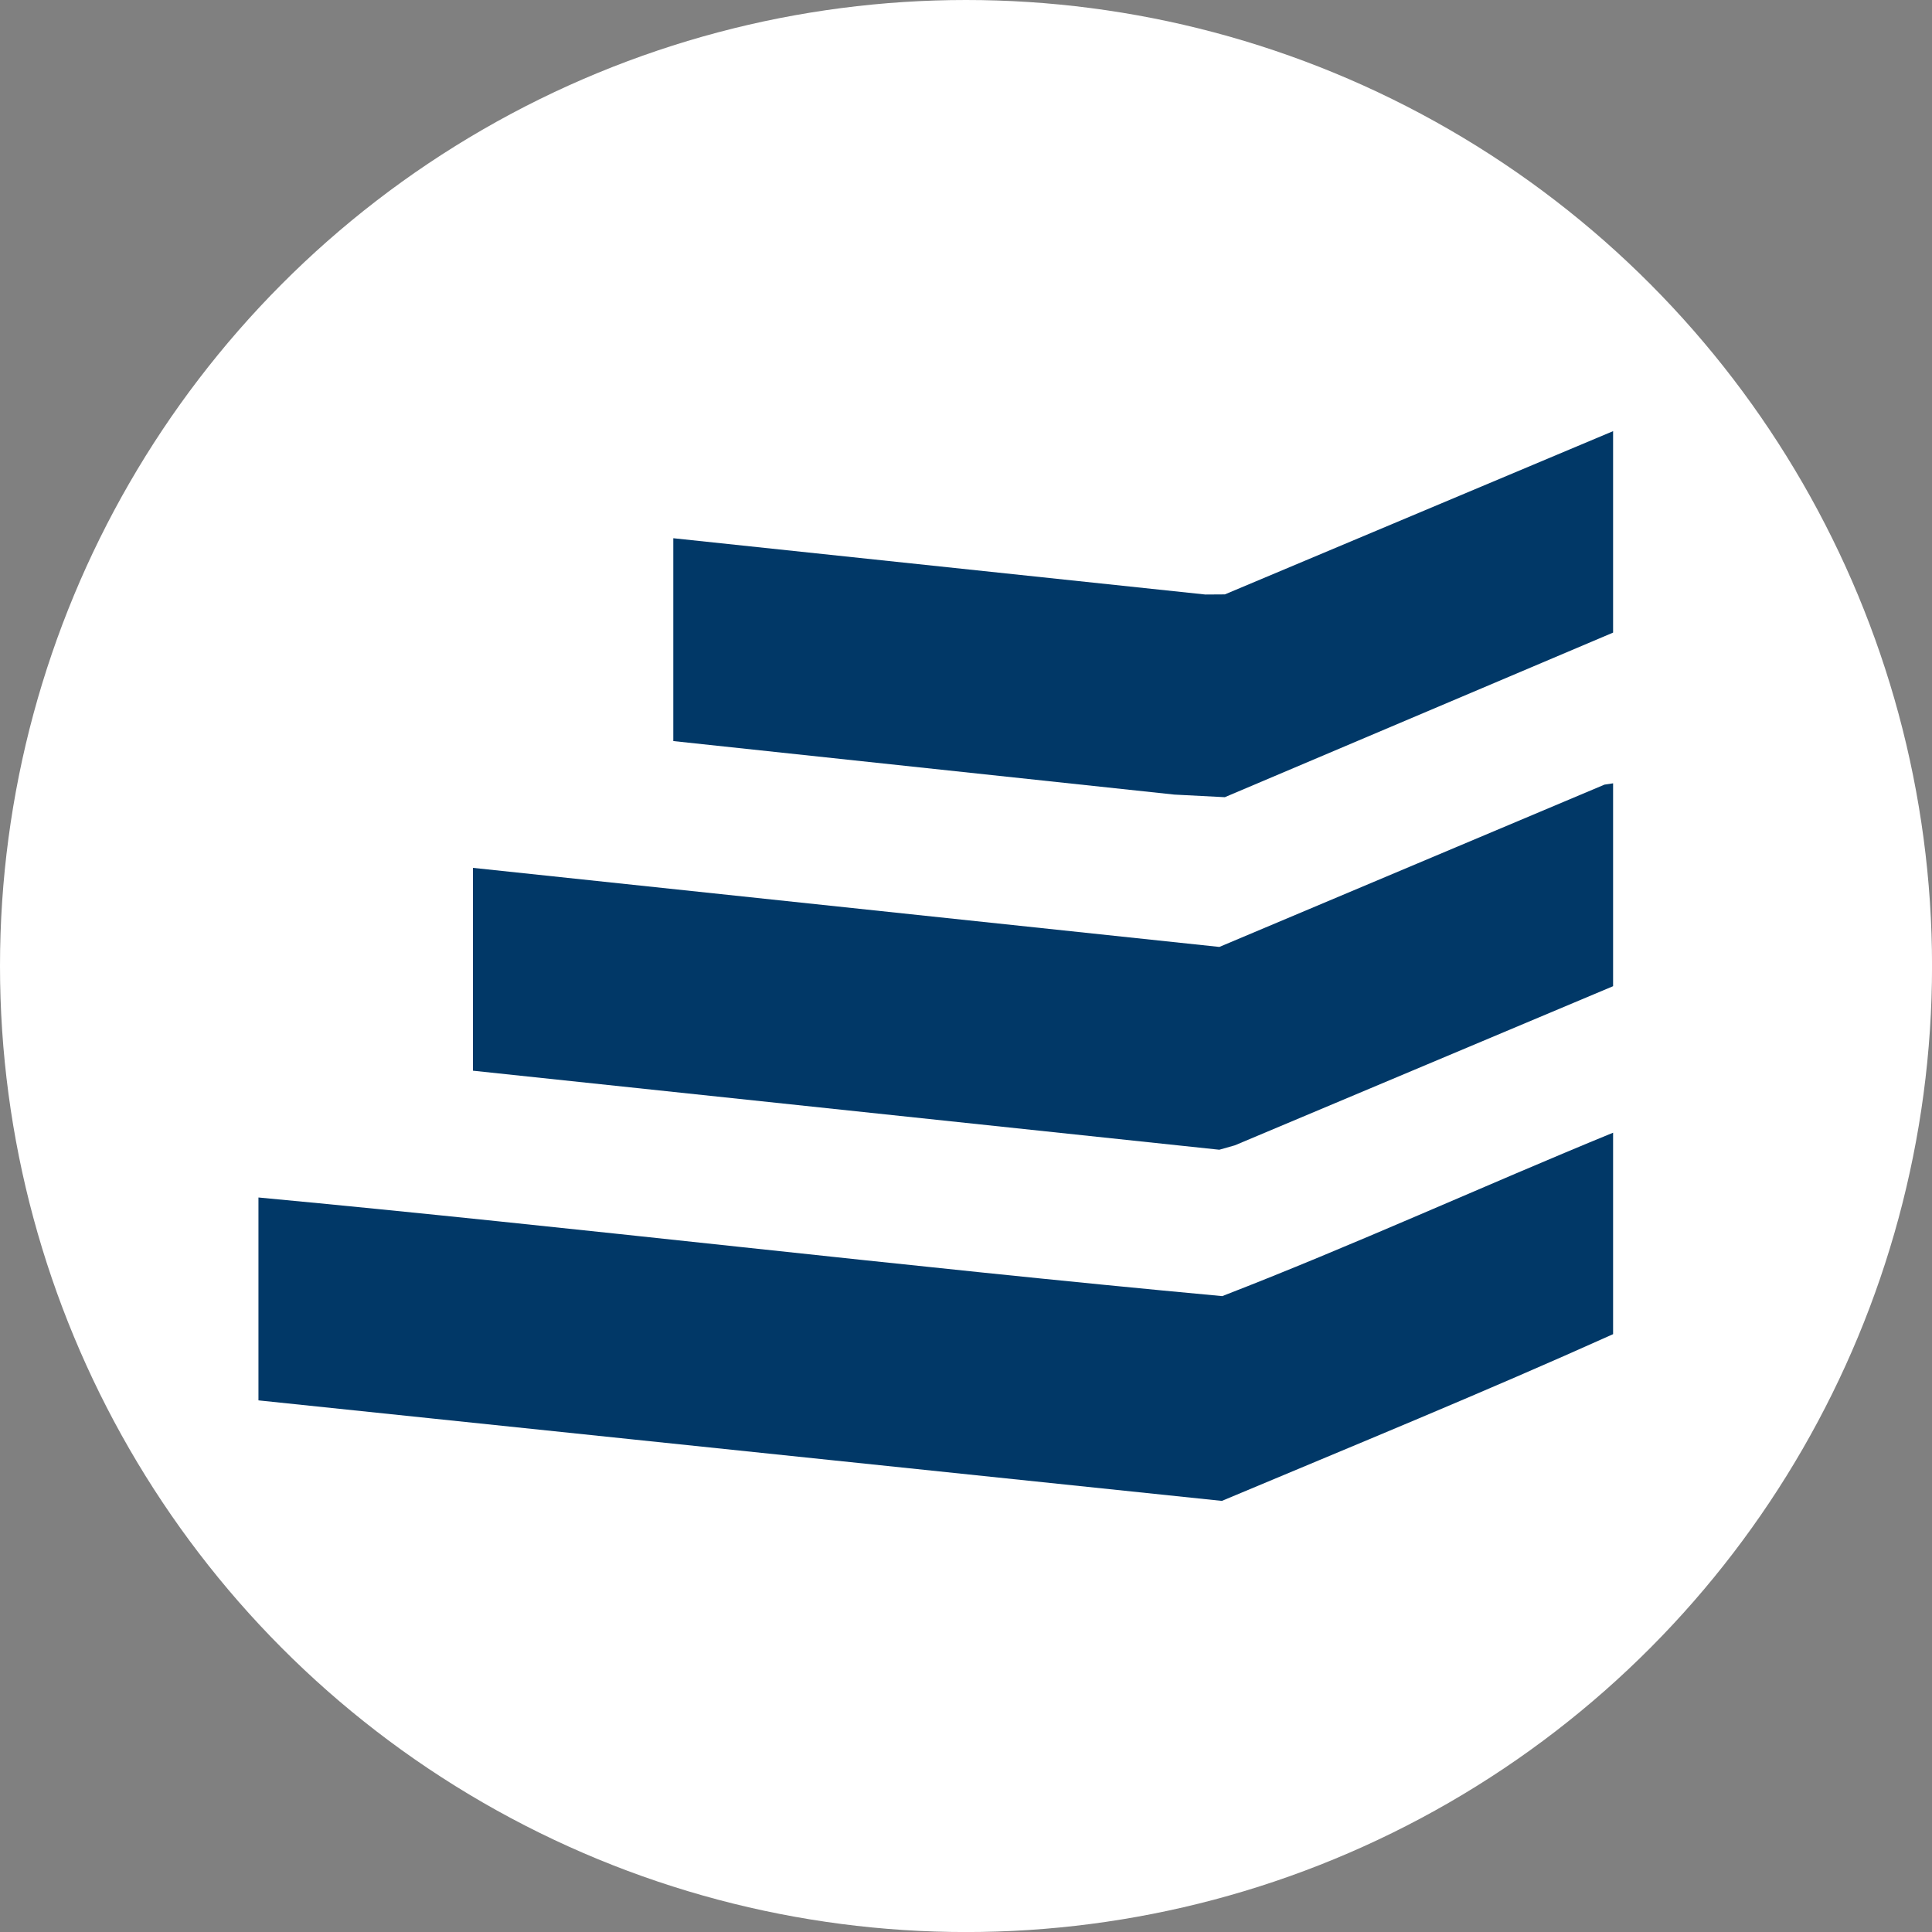
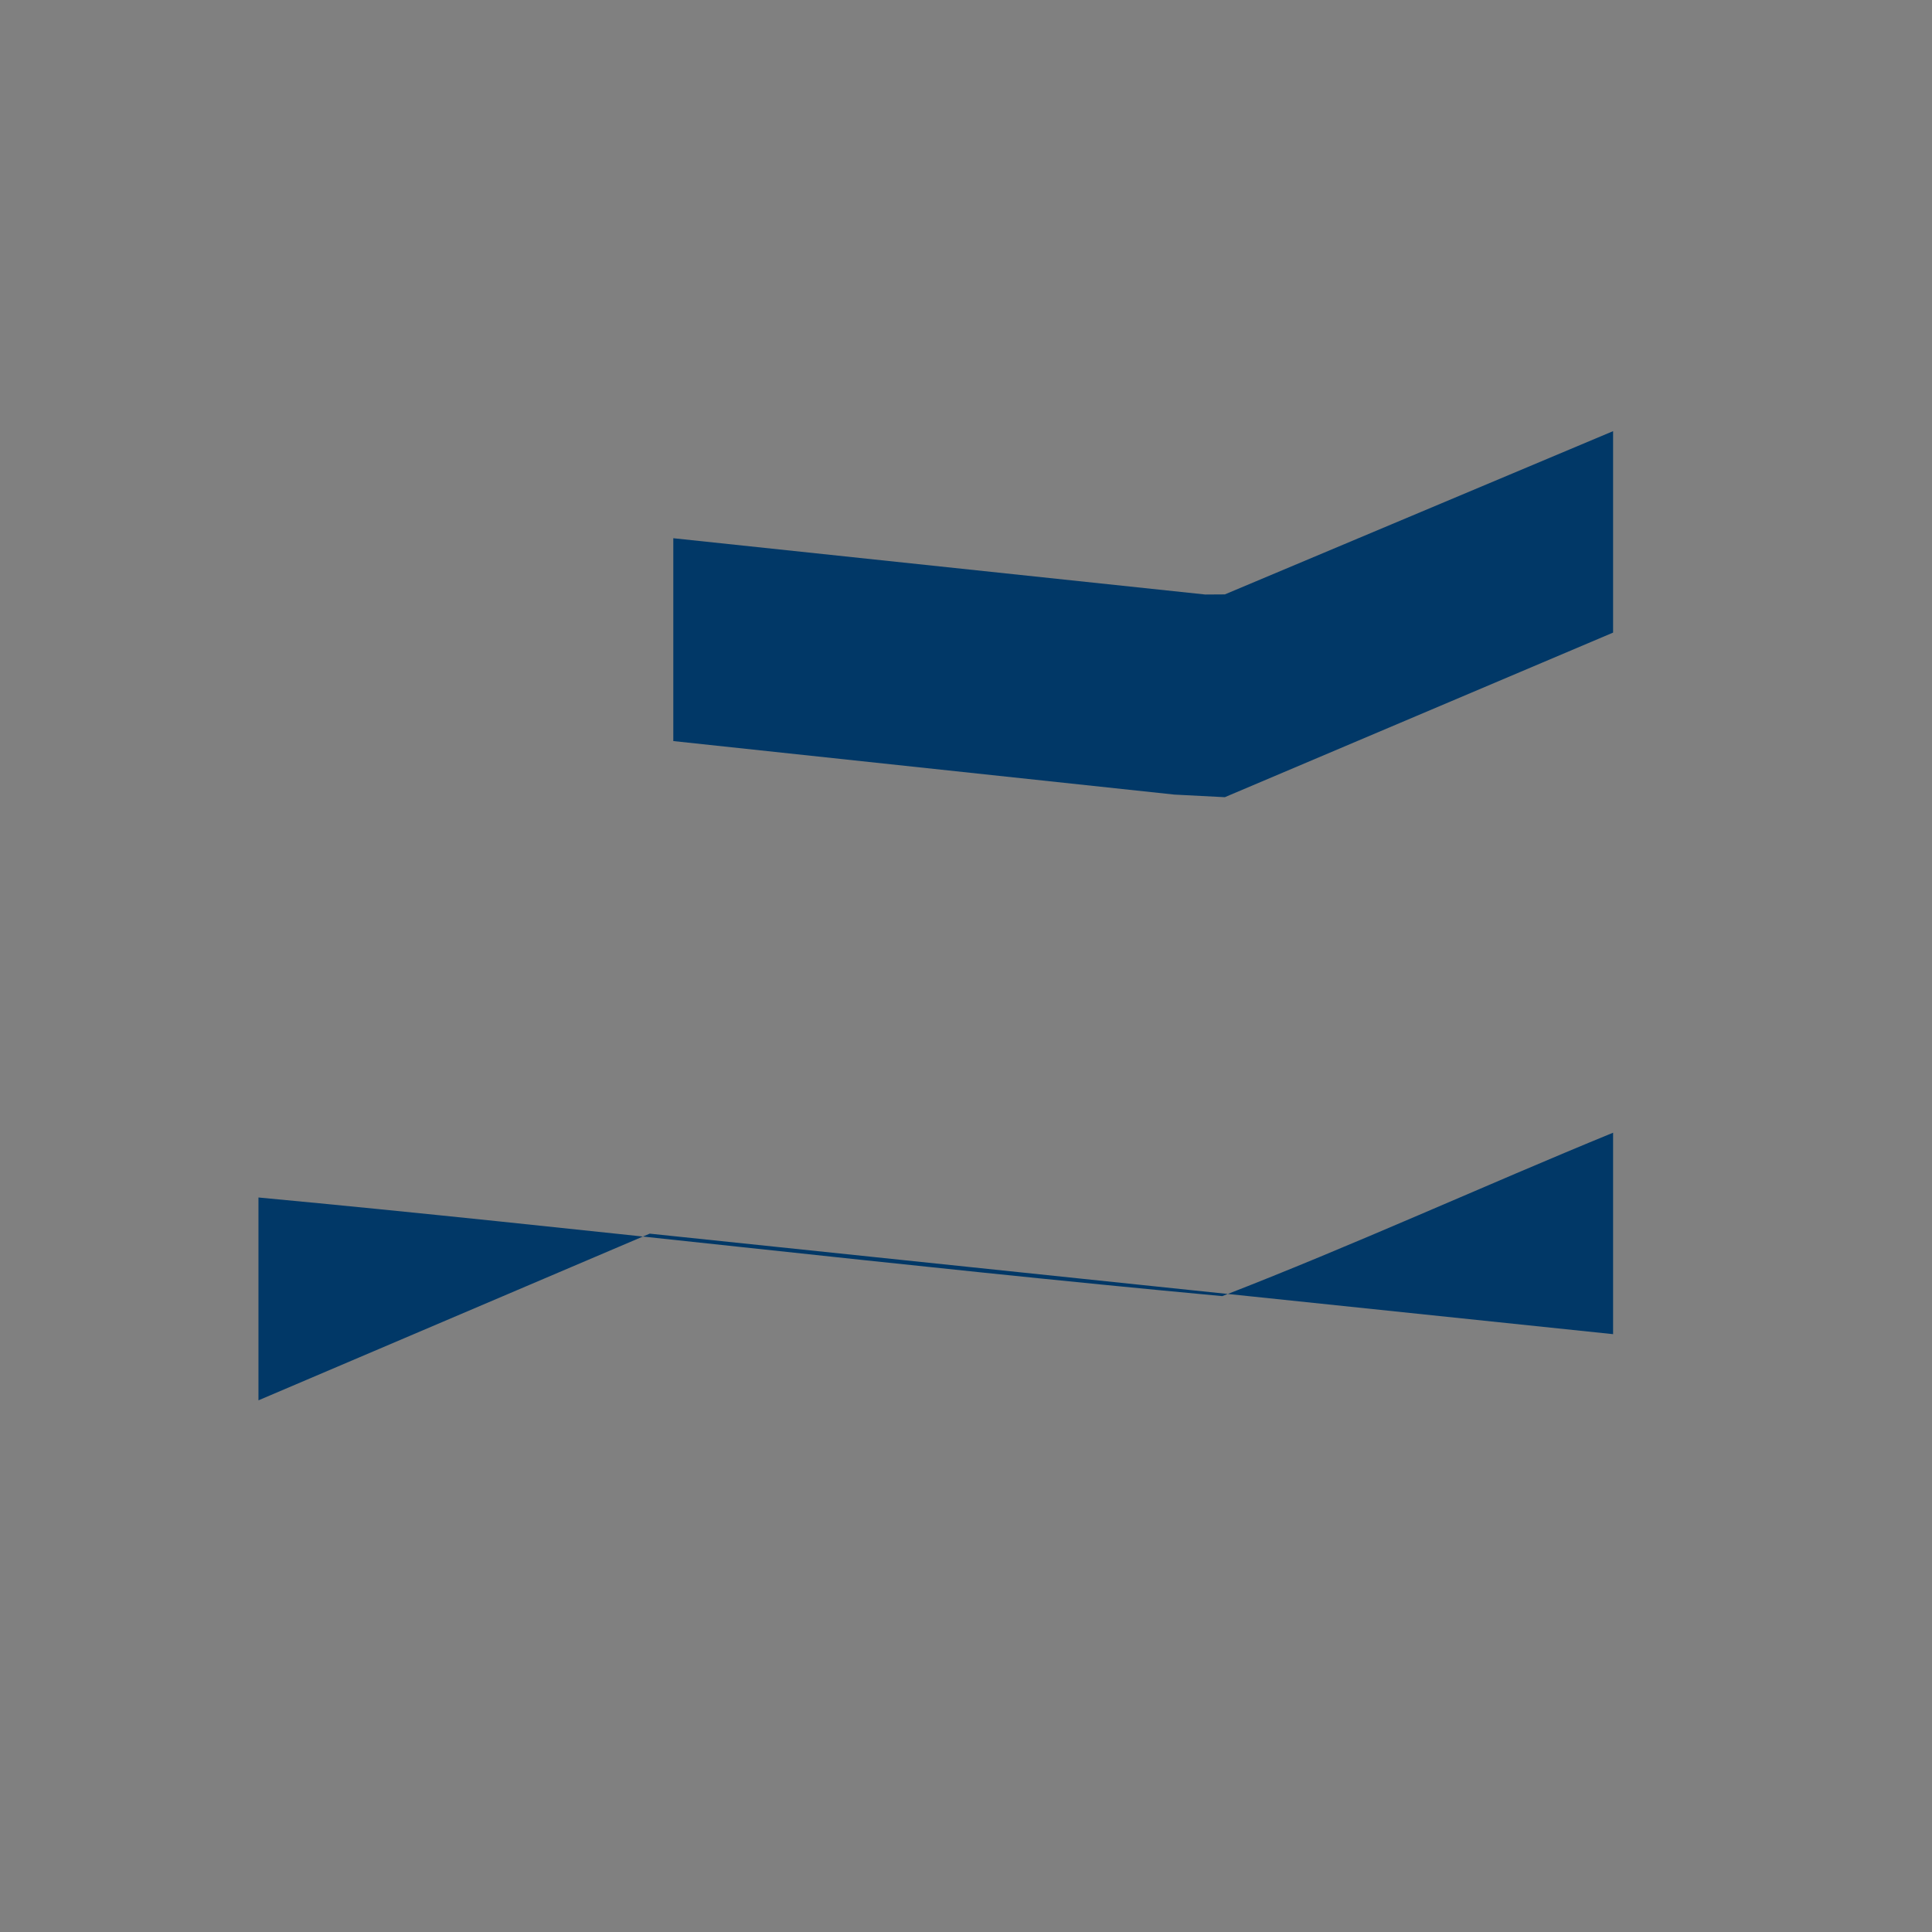
<svg xmlns="http://www.w3.org/2000/svg" id="BACKGROUND" viewBox="0 0 459.57 459.57">
  <rect x="0" y="0" width="459.57" height="459.57" fill="#808080" stroke="none" />
  <defs>
    <style>
      .cls-1 {
        fill: #013867;
      }

      .cls-2 {
        fill: #fff;
      }
    </style>
  </defs>
-   <circle class="cls-2" cx="229.79" cy="229.79" r="229.79" />
  <g>
-     <path class="cls-1" d="M61.48,333.1v-48.25c76.43,7.16,152.81,16.4,229.26,23.46,31.32-12.13,61.9-26.13,92.97-38.87v47.92c-30.65,13.79-61.99,26.62-93.06,39.66l-229.16-23.91Z" />
-     <polygon class="cls-1" points="383.71 186.33 383.71 234.59 293.74 272.44 290.04 273.49 112.5 254.69 112.5 206.44 290.05 225.25 381.67 186.64 383.71 186.33" />
+     <path class="cls-1" d="M61.48,333.1v-48.25c76.43,7.16,152.81,16.4,229.26,23.46,31.32-12.13,61.9-26.13,92.97-38.87v47.92l-229.16-23.91Z" />
    <polygon class="cls-1" points="383.71 102.56 383.71 150.48 291.35 189.63 279.33 189.01 160.16 176.28 160.16 128.03 286.71 141.42 291.36 141.39 383.71 102.56" />
  </g>
</svg>